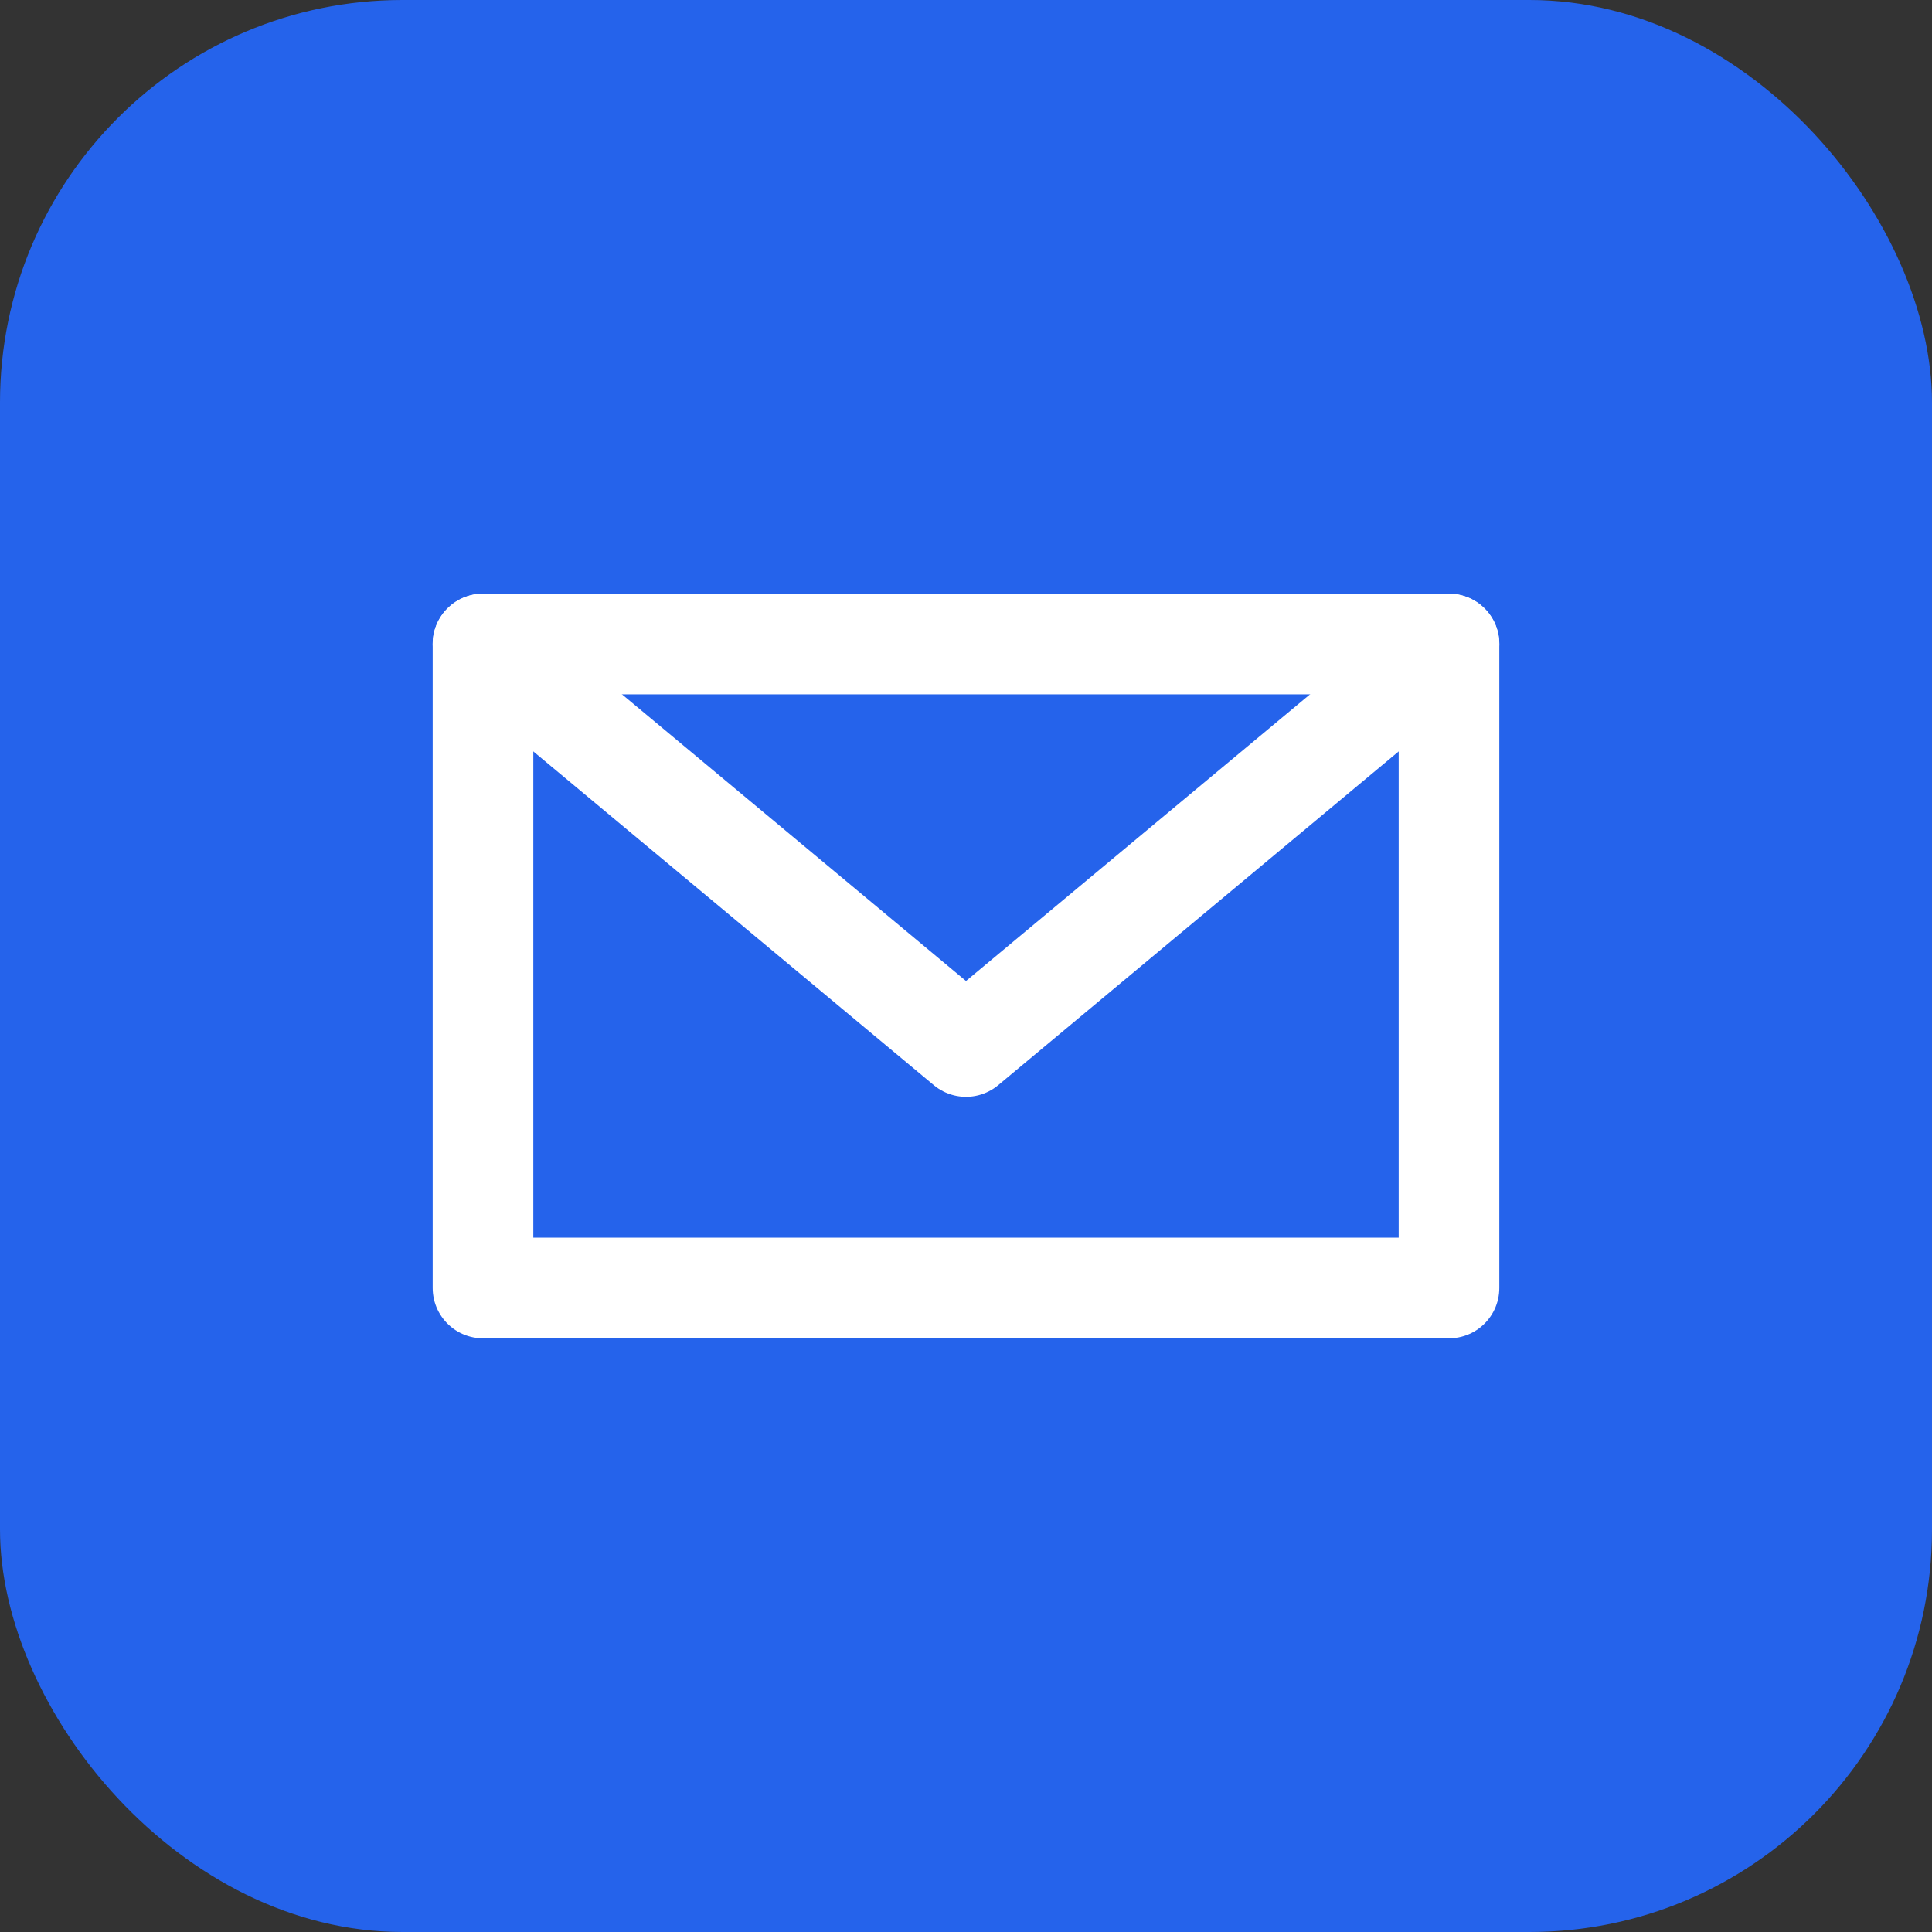
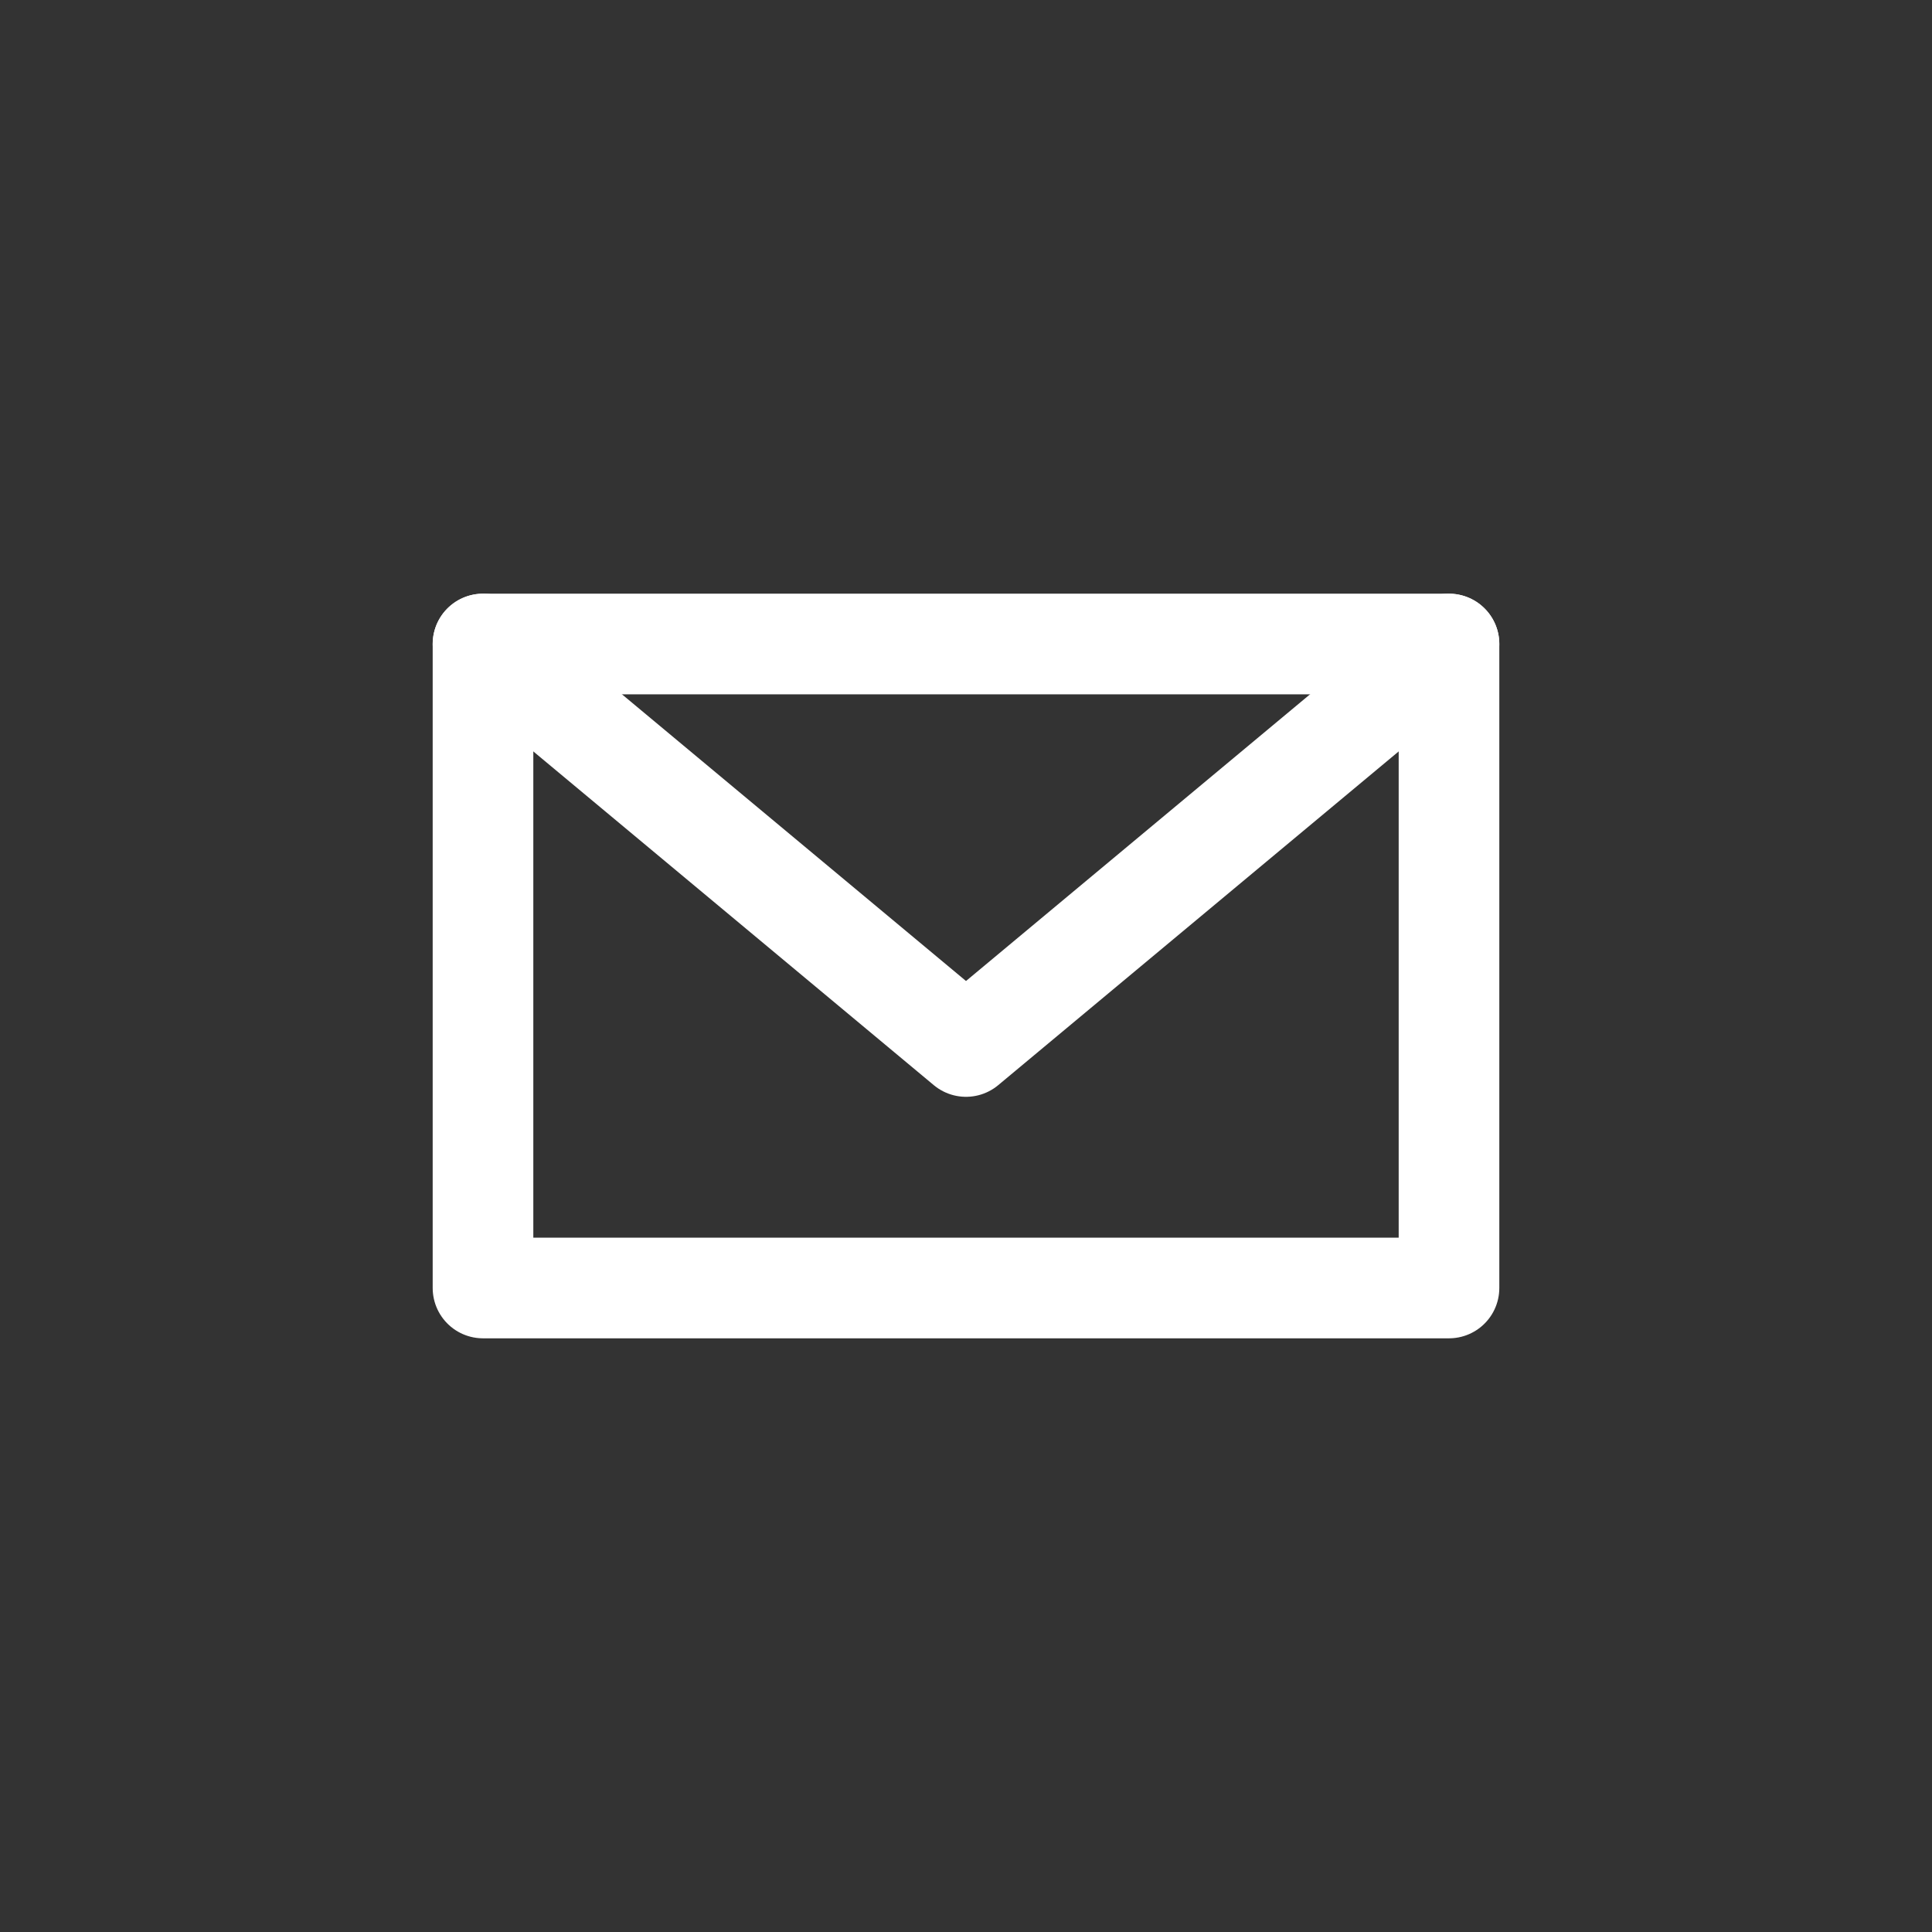
<svg xmlns="http://www.w3.org/2000/svg" width="32" height="32" viewBox="0 0 48 48" fill="none">
  <rect x="0" y="0" width="48" height="48" fill="#333333" stroke="none" />
-   <rect width="48" height="48" rx="10" fill="#2563EB" />
  <path d="M12 16L24 26L36 16" stroke="white" stroke-width="2.5" stroke-linecap="round" stroke-linejoin="round" />
  <path d="M12 16H36V32H12V16Z" stroke="white" stroke-width="2.5" stroke-linecap="round" stroke-linejoin="round" />
</svg>